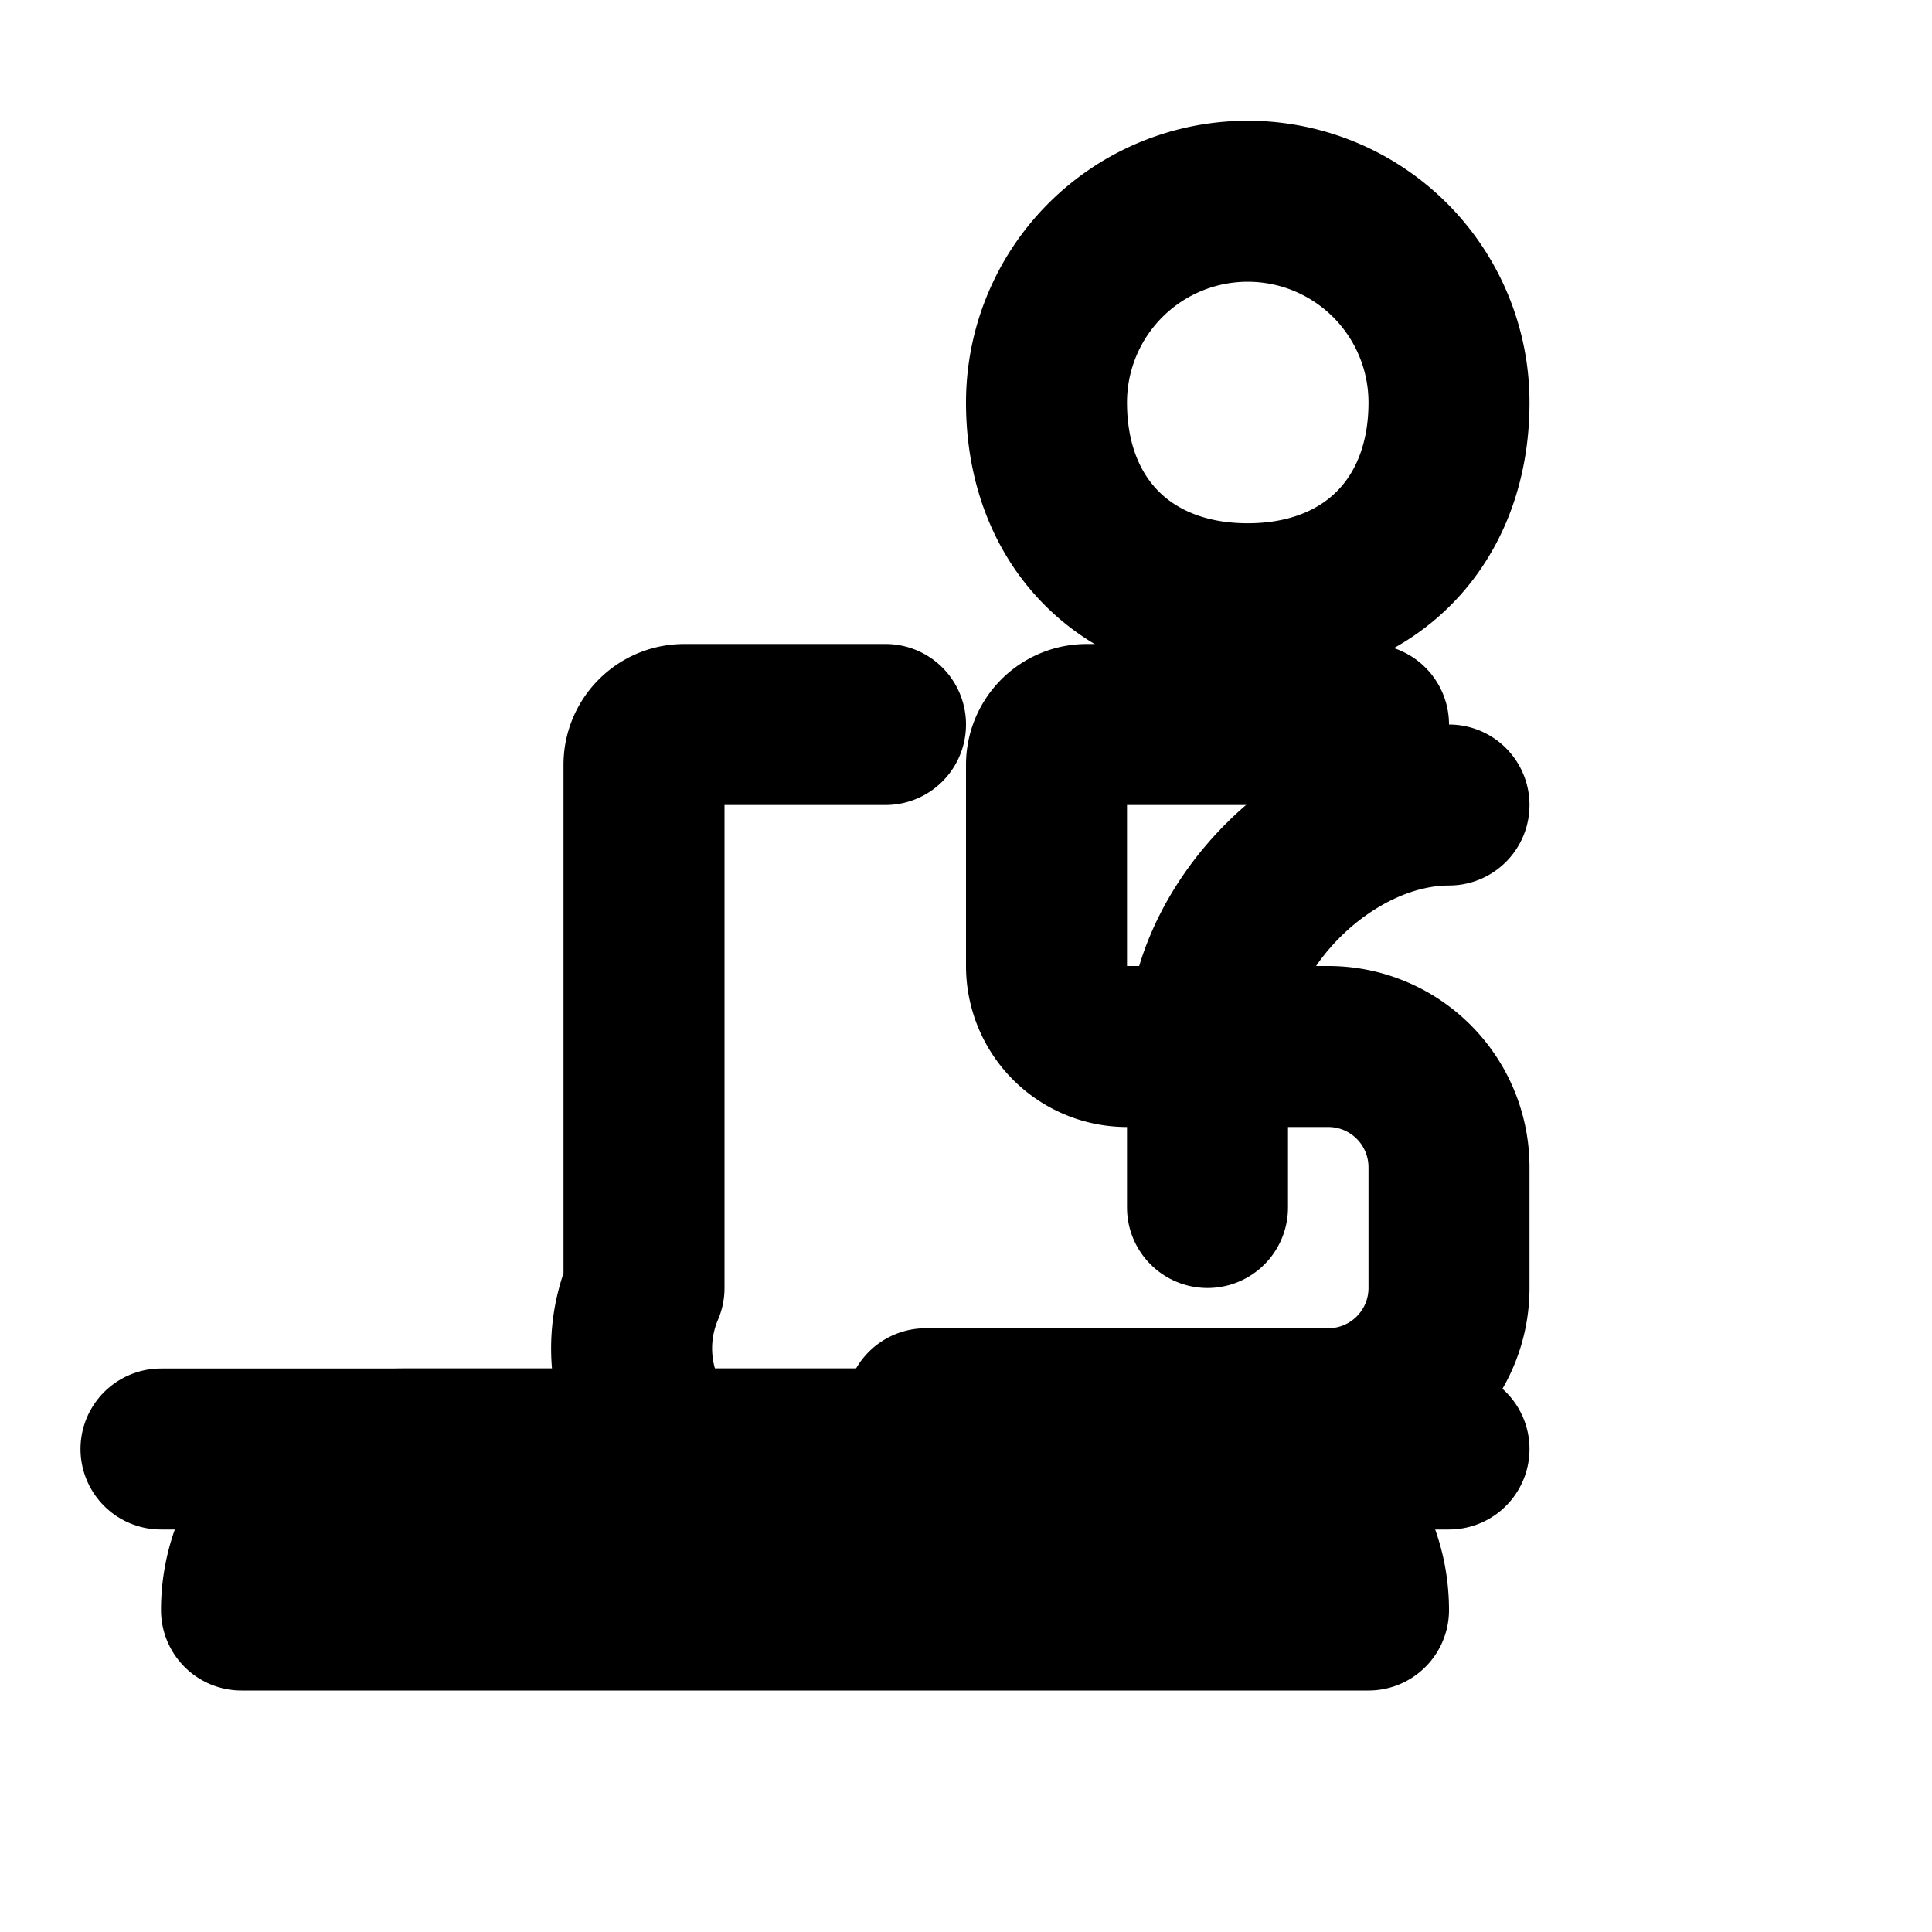
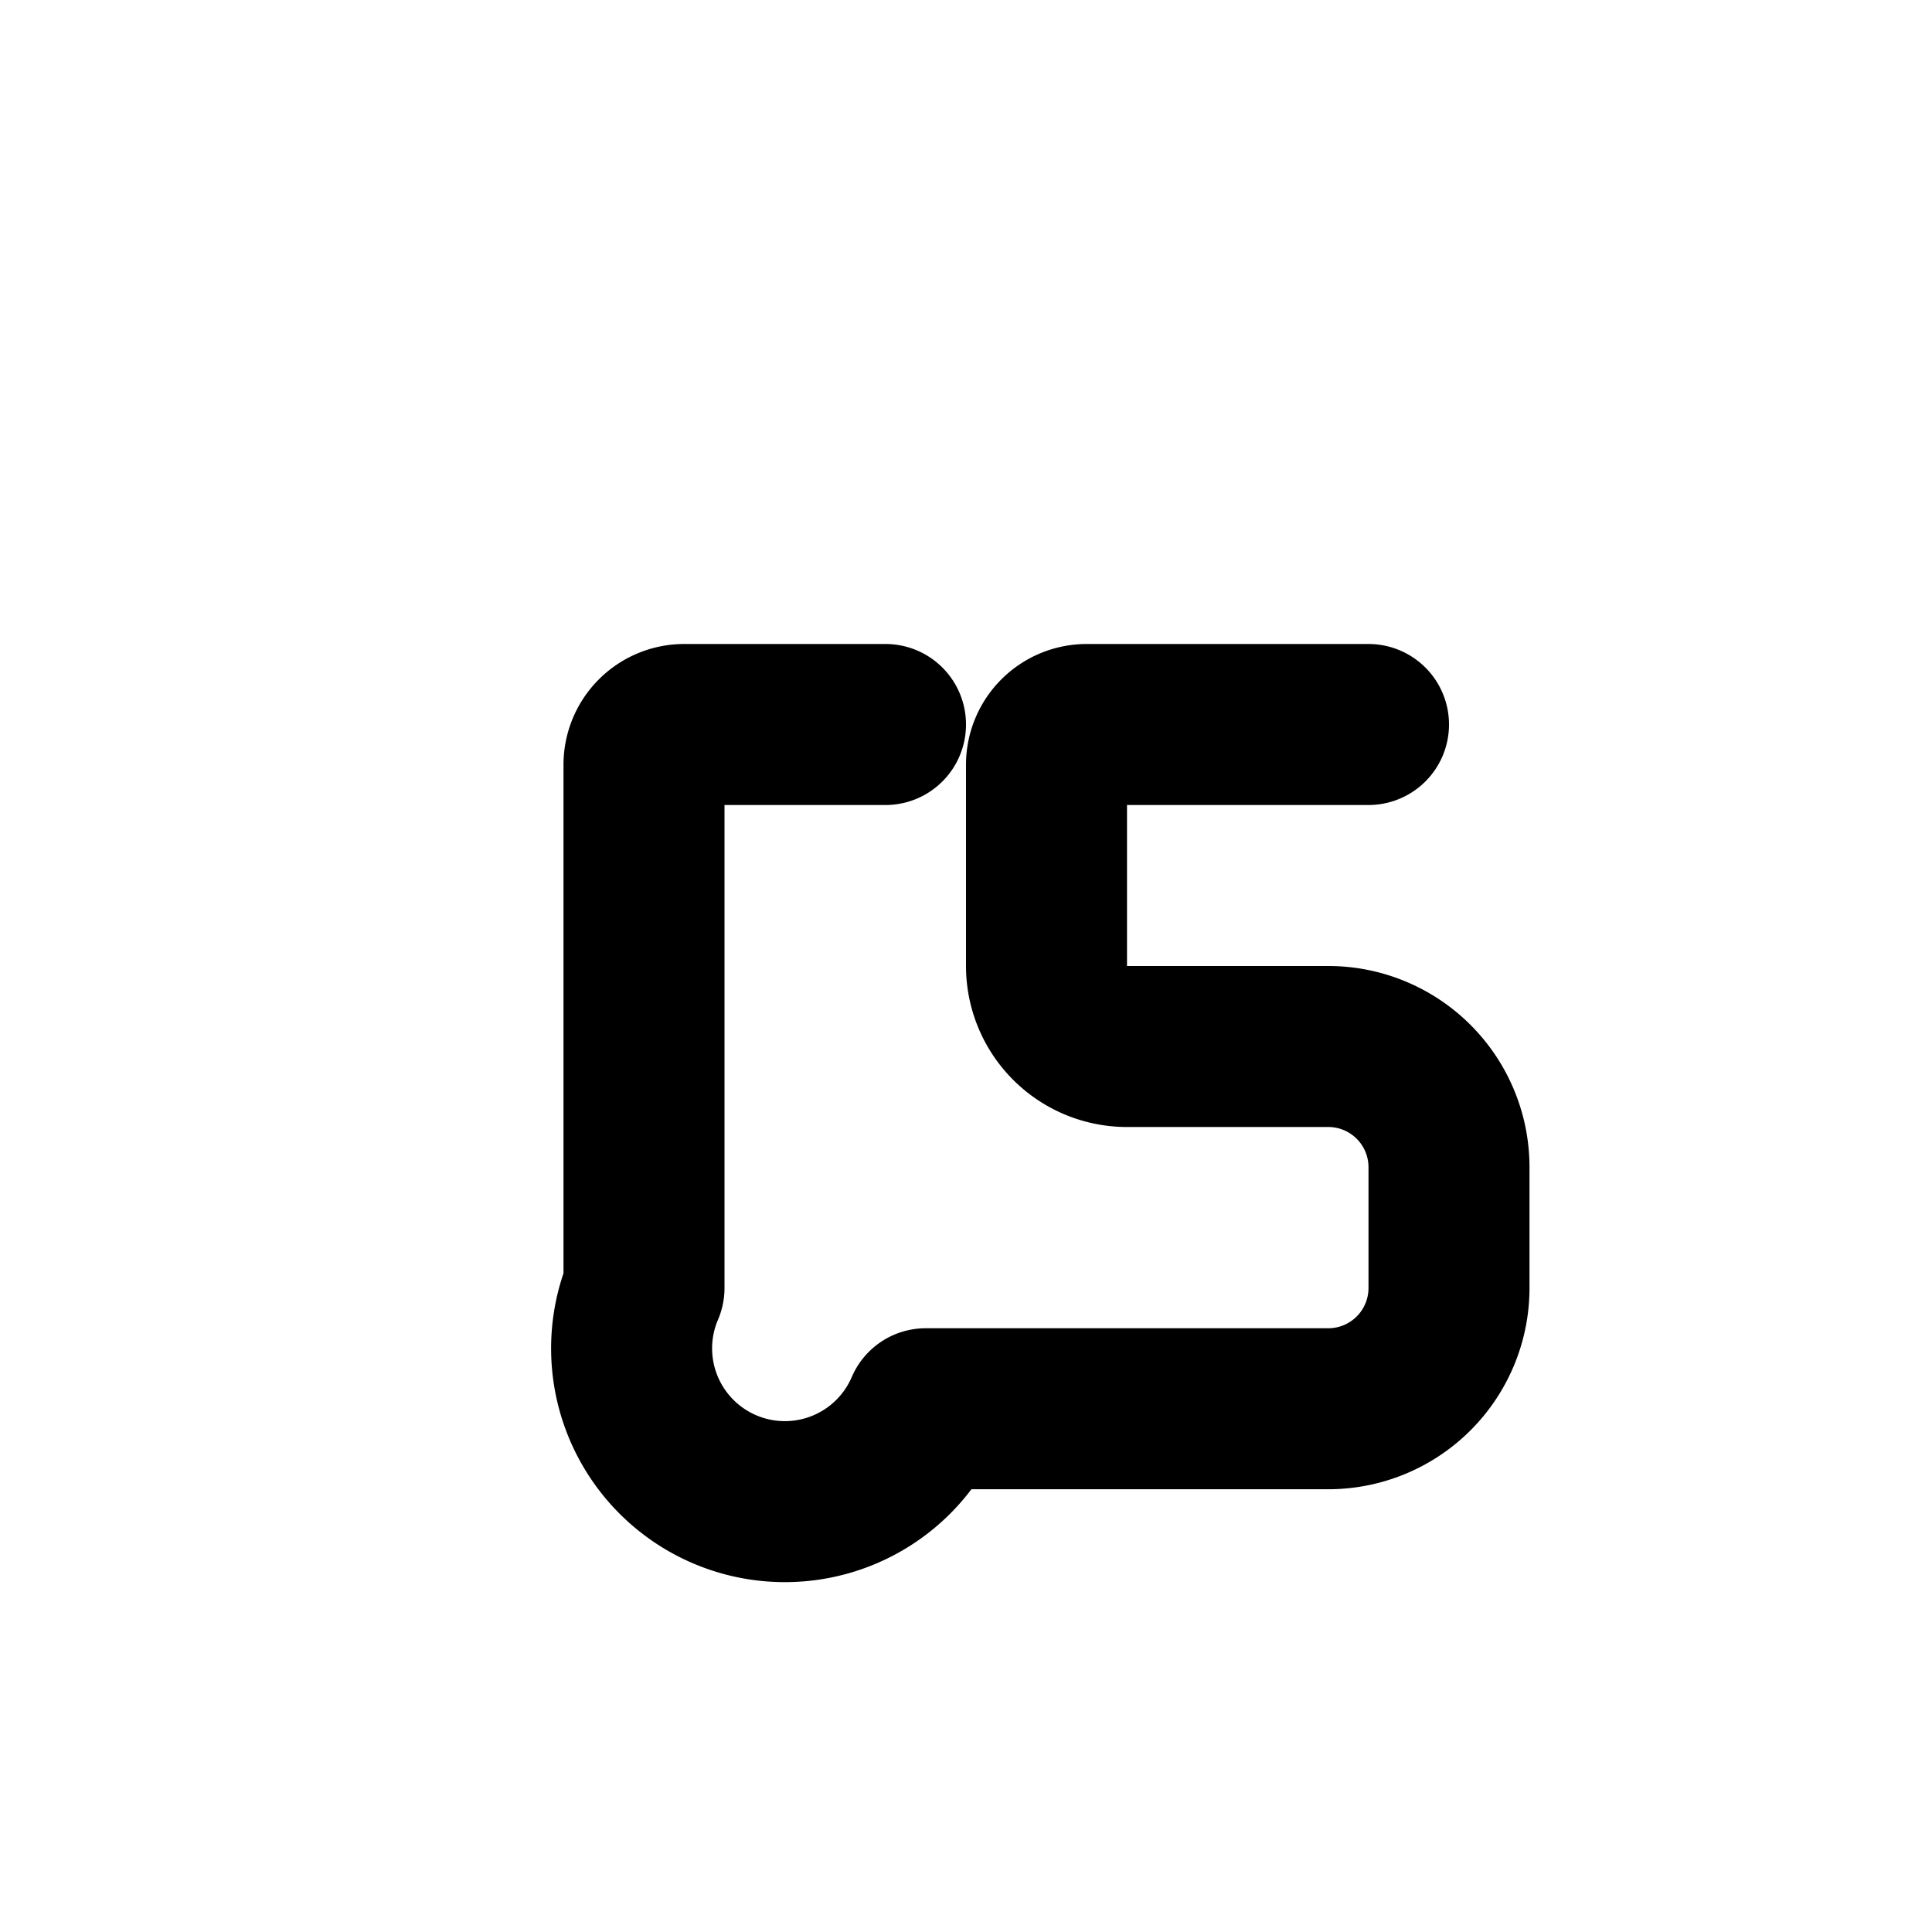
<svg xmlns="http://www.w3.org/2000/svg" width="24" height="24" viewBox="0 0 24 24" fill="none" stroke="currentColor" stroke-width="2" stroke-linecap="round" stroke-linejoin="round">
-   <path d="M15.5 2.5a2.5 2.5 0 0 1 2.5 2.5c0 1.5-1 2.5-2.5 2.5s-2.5-1-2.5-2.5a2.5 2.5 0 0 1 2.5-2.5z" />
  <path d="M17 9h-3.5a.5.5 0 0 0-.5.5V12a1 1 0 0 0 1 1h2.5a1.5 1.5 0 0 1 1.5 1.5v1.5a1.5 1.5 0 0 1-1.5 1.5h-5A1.5 1.5 0 0 1 8 16V9.5a.5.5 0 0 1 .5-.5H11" />
-   <path d="M18 10c-1.5 0-3 1.5-3 3v2" />
-   <path d="M2 18h16" />
-   <path d="M5 18a2 2 0 0 0-2 2h14a2 2 0 0 0-2-2Z" />
</svg>